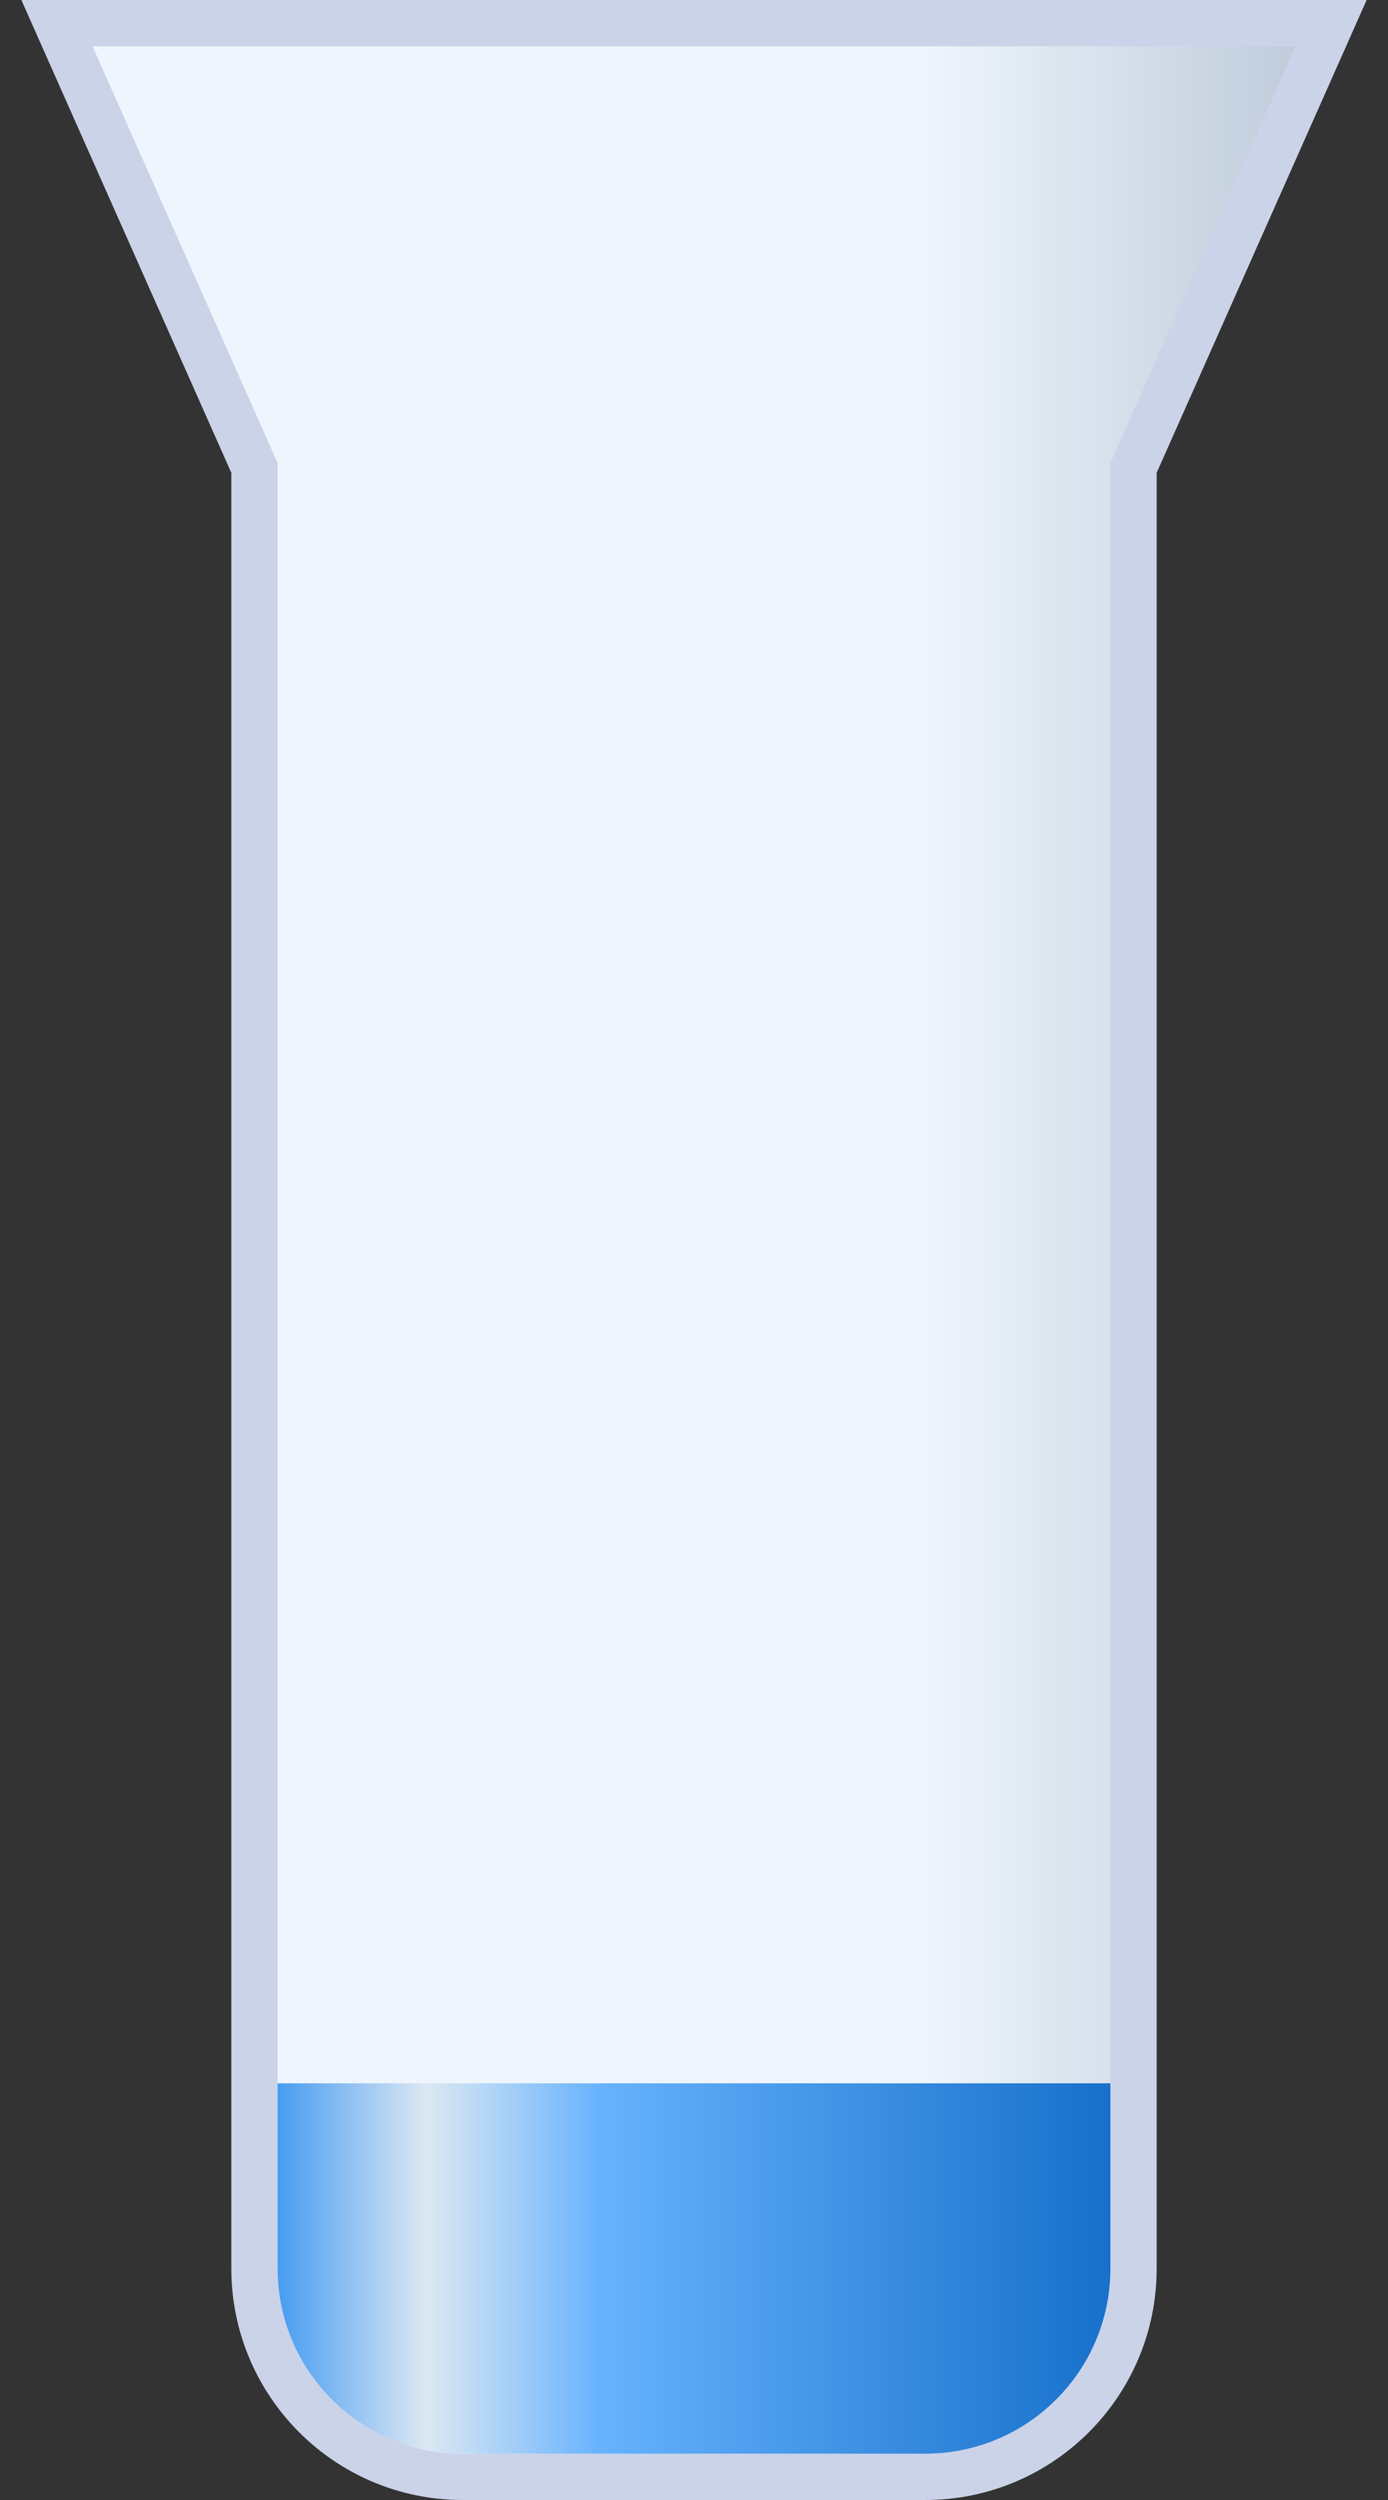
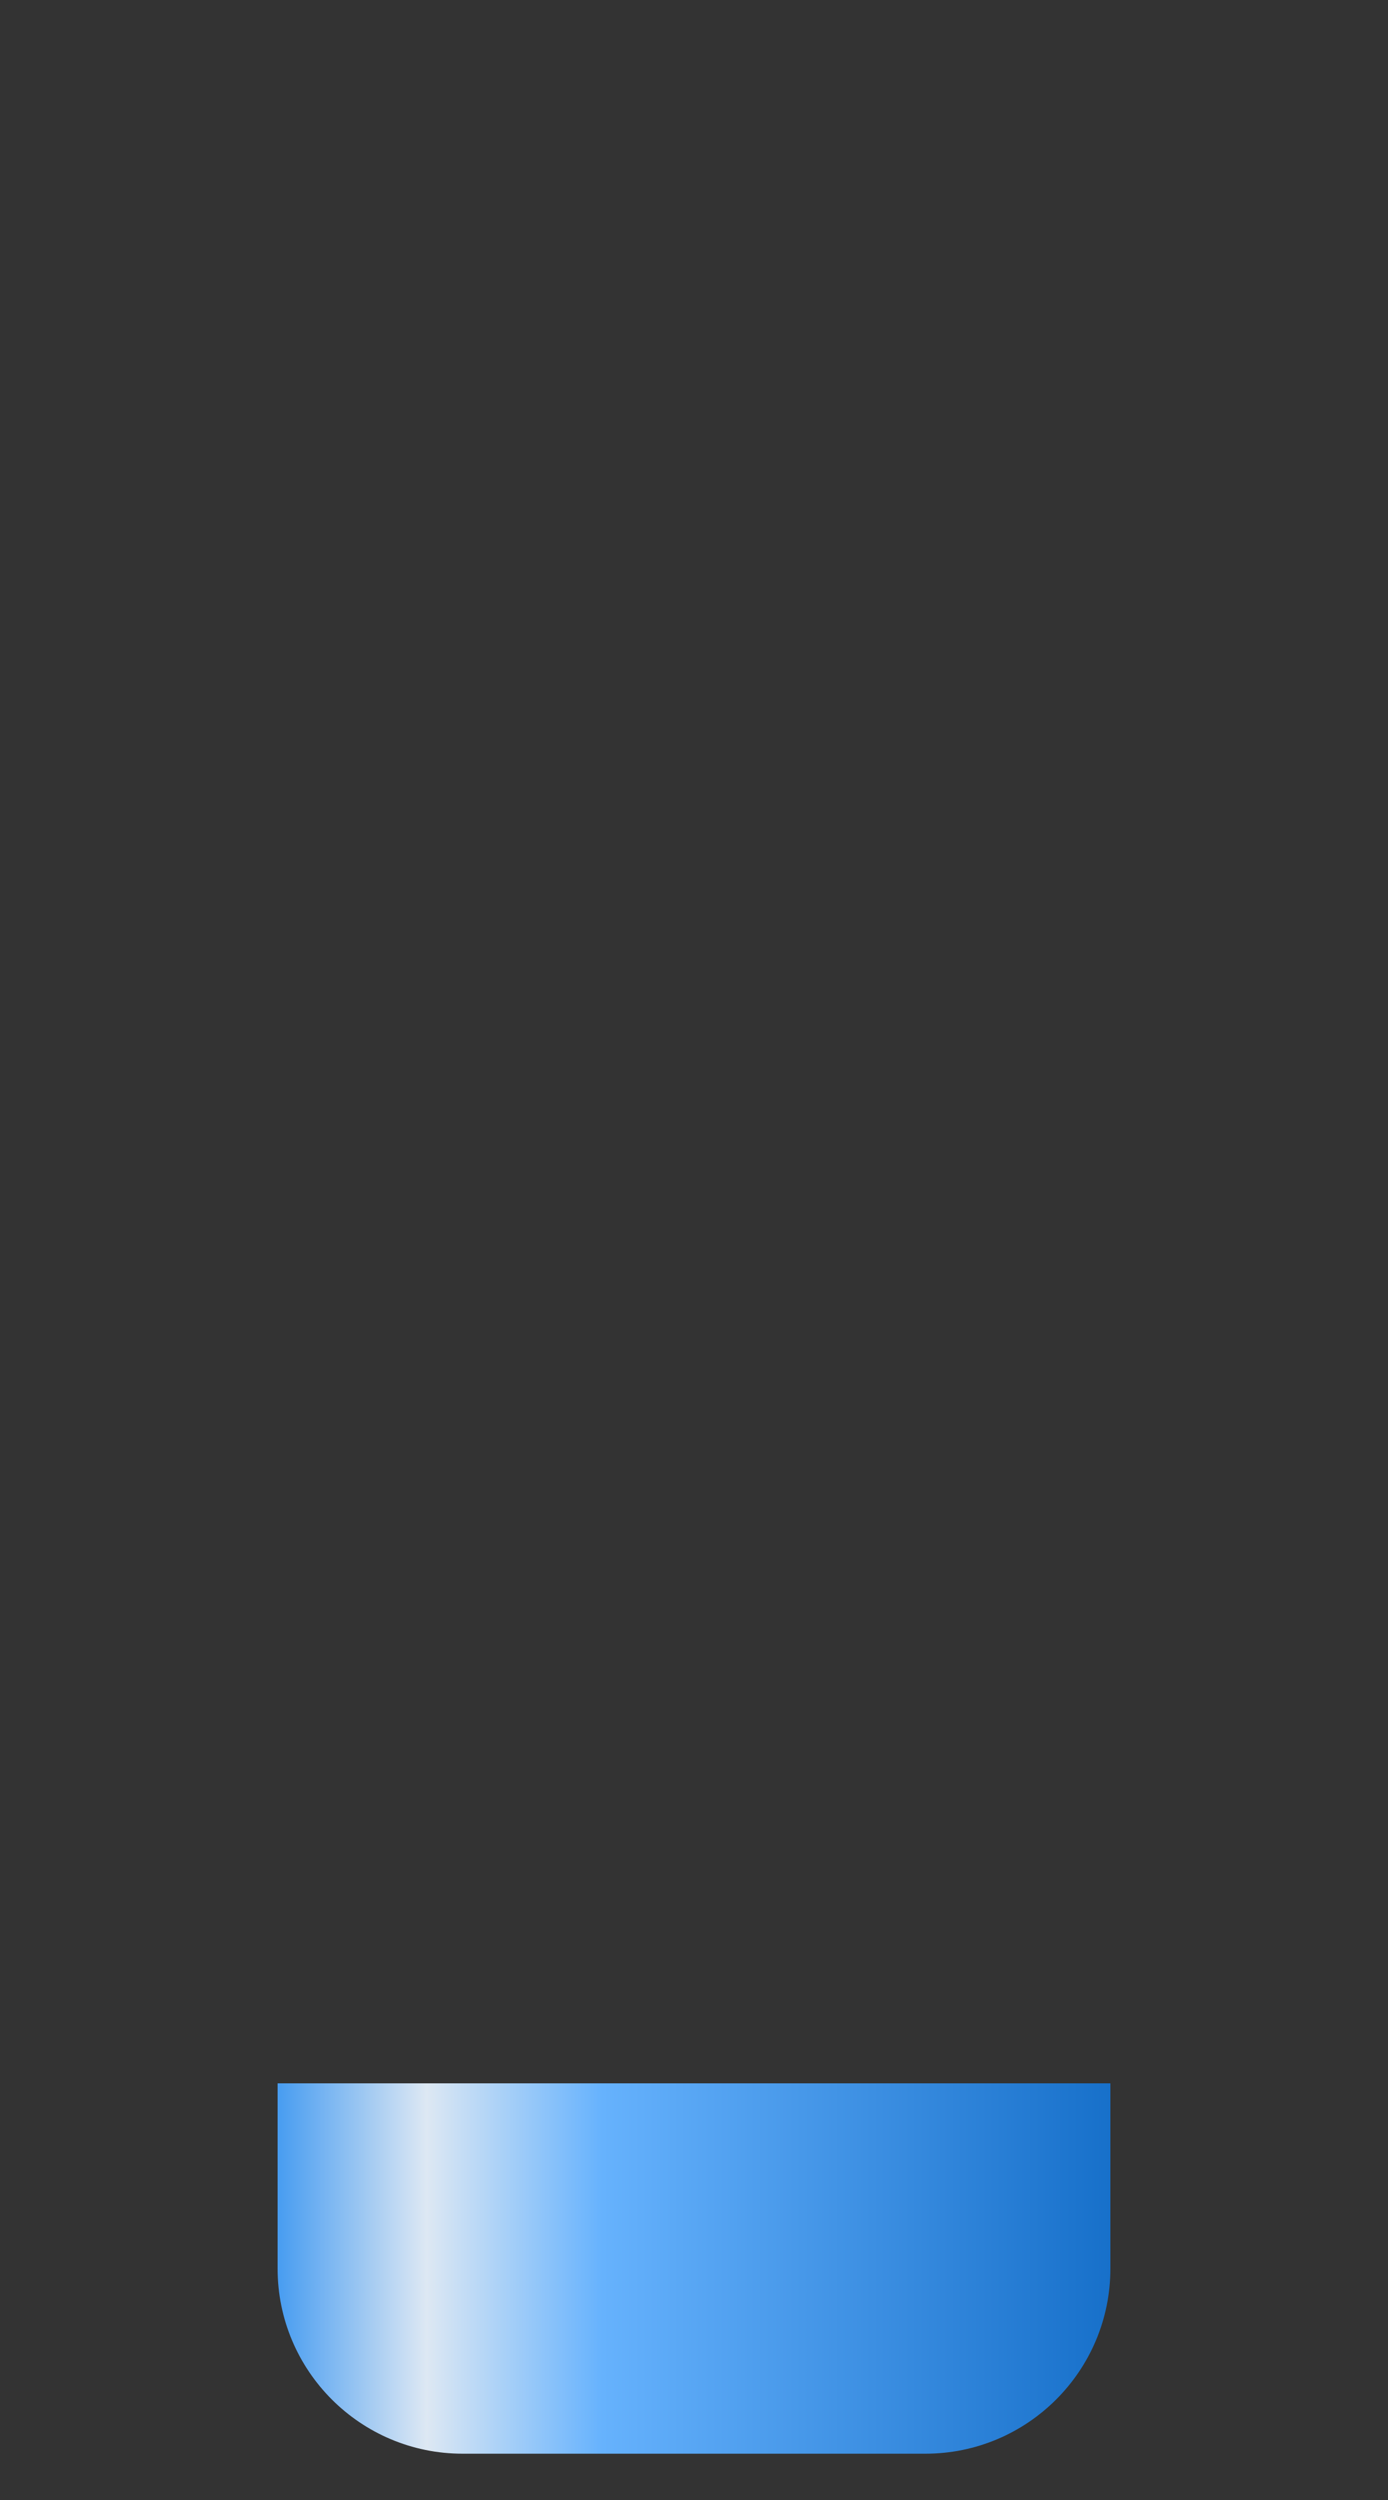
<svg xmlns="http://www.w3.org/2000/svg" width="30" height="54" viewBox="0 0 30 54" fill="none">
  <rect x="0" y="0" width="30" height="54" fill="#333333" stroke="none" />
-   <path d="M1.543 1.203L1.231 0.5H2H6H24H28H28.769L28.457 1.203L24.5 10.106V49C24.5 51.485 22.485 53.5 20 53.5H10C7.515 53.5 5.5 51.485 5.5 49V10.106L1.543 1.203Z" fill="url(#paint0_linear_3984_2689)" stroke="#CBD3E9" />
  <path d="M24 45H6V45.082V49C6 51.209 7.791 53 10 53H20C22.209 53 24 51.209 24 49V45.082V45Z" fill="url(#paint1_linear_3984_2689)" />
  <defs>
    <linearGradient id="paint0_linear_3984_2689" x1="28" y1="27.456" x2="5.059" y2="27.456" gradientUnits="userSpaceOnUse">
      <stop stop-color="#C0CCDB" />
      <stop offset="0.35" stop-color="#EEF5FC" />
    </linearGradient>
    <linearGradient id="paint1_linear_3984_2689" x1="24" y1="48.429" x2="6" y2="48.429" gradientUnits="userSpaceOnUse">
      <stop stop-color="#1770CA" />
      <stop offset="0.61" stop-color="#66B2FD" />
      <stop offset="0.821" stop-color="#DDE8F3" />
      <stop offset="1" stop-color="#479CF1" />
    </linearGradient>
  </defs>
</svg>